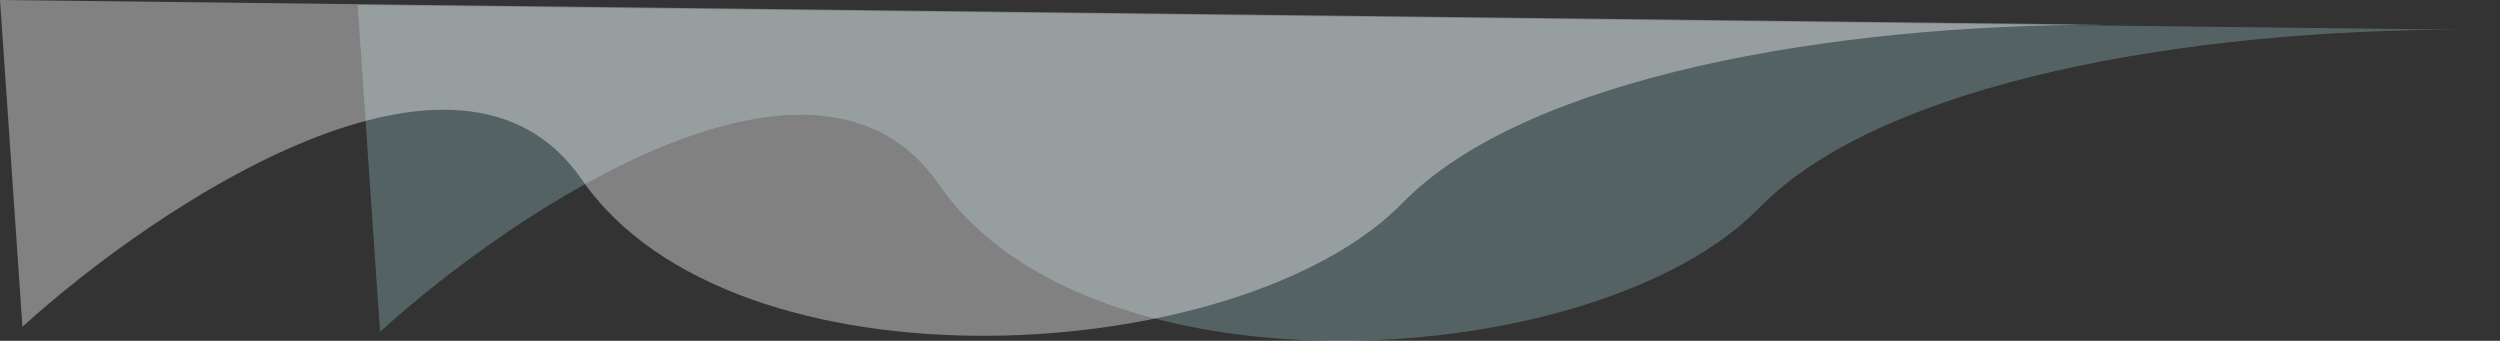
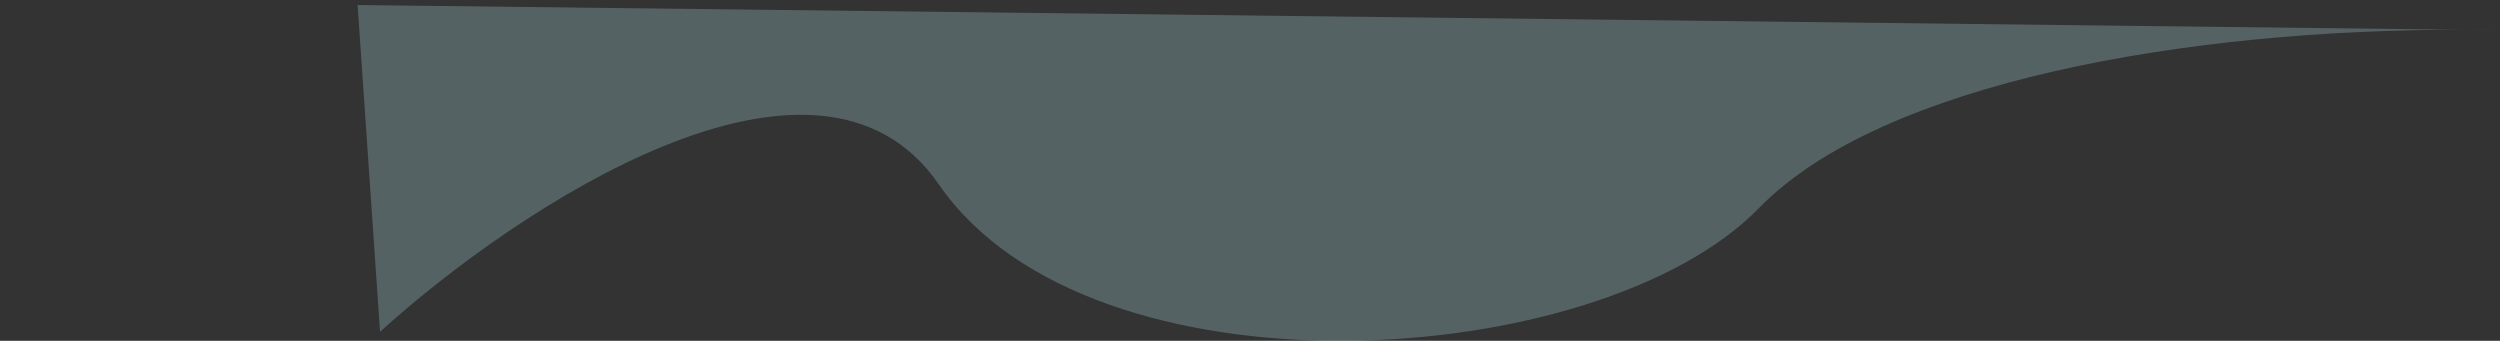
<svg xmlns="http://www.w3.org/2000/svg" width="1489" height="203" viewBox="0 0 1489 203" fill="none">
  <rect x="0" y="0" width="1489" height="203" fill="#333333" stroke="none" />
  <path d="M1489 17.992C1481.78 17.844 1474.51 17.758 1467.2 17.736L213 3L226.355 197.596C307.044 124.47 486.564 4.53 559.128 109.783C649.834 241.35 952 222.074 1047.71 123.858C1121.01 48.649 1303.81 17.246 1467.2 17.736L1489 17.992Z" fill="#B3E4EA" fill-opacity="0.27" />
-   <path d="M1277 14.992C1269.78 14.844 1262.5 14.758 1255.19 14.736L0 0L13.366 194.596C94.118 121.47 273.778 1.53 346.399 106.783C437.176 238.35 739.58 219.074 835.368 120.858C908.719 45.649 1091.67 14.246 1255.19 14.736L1277 14.992Z" fill="white" fill-opacity="0.38" />
</svg>